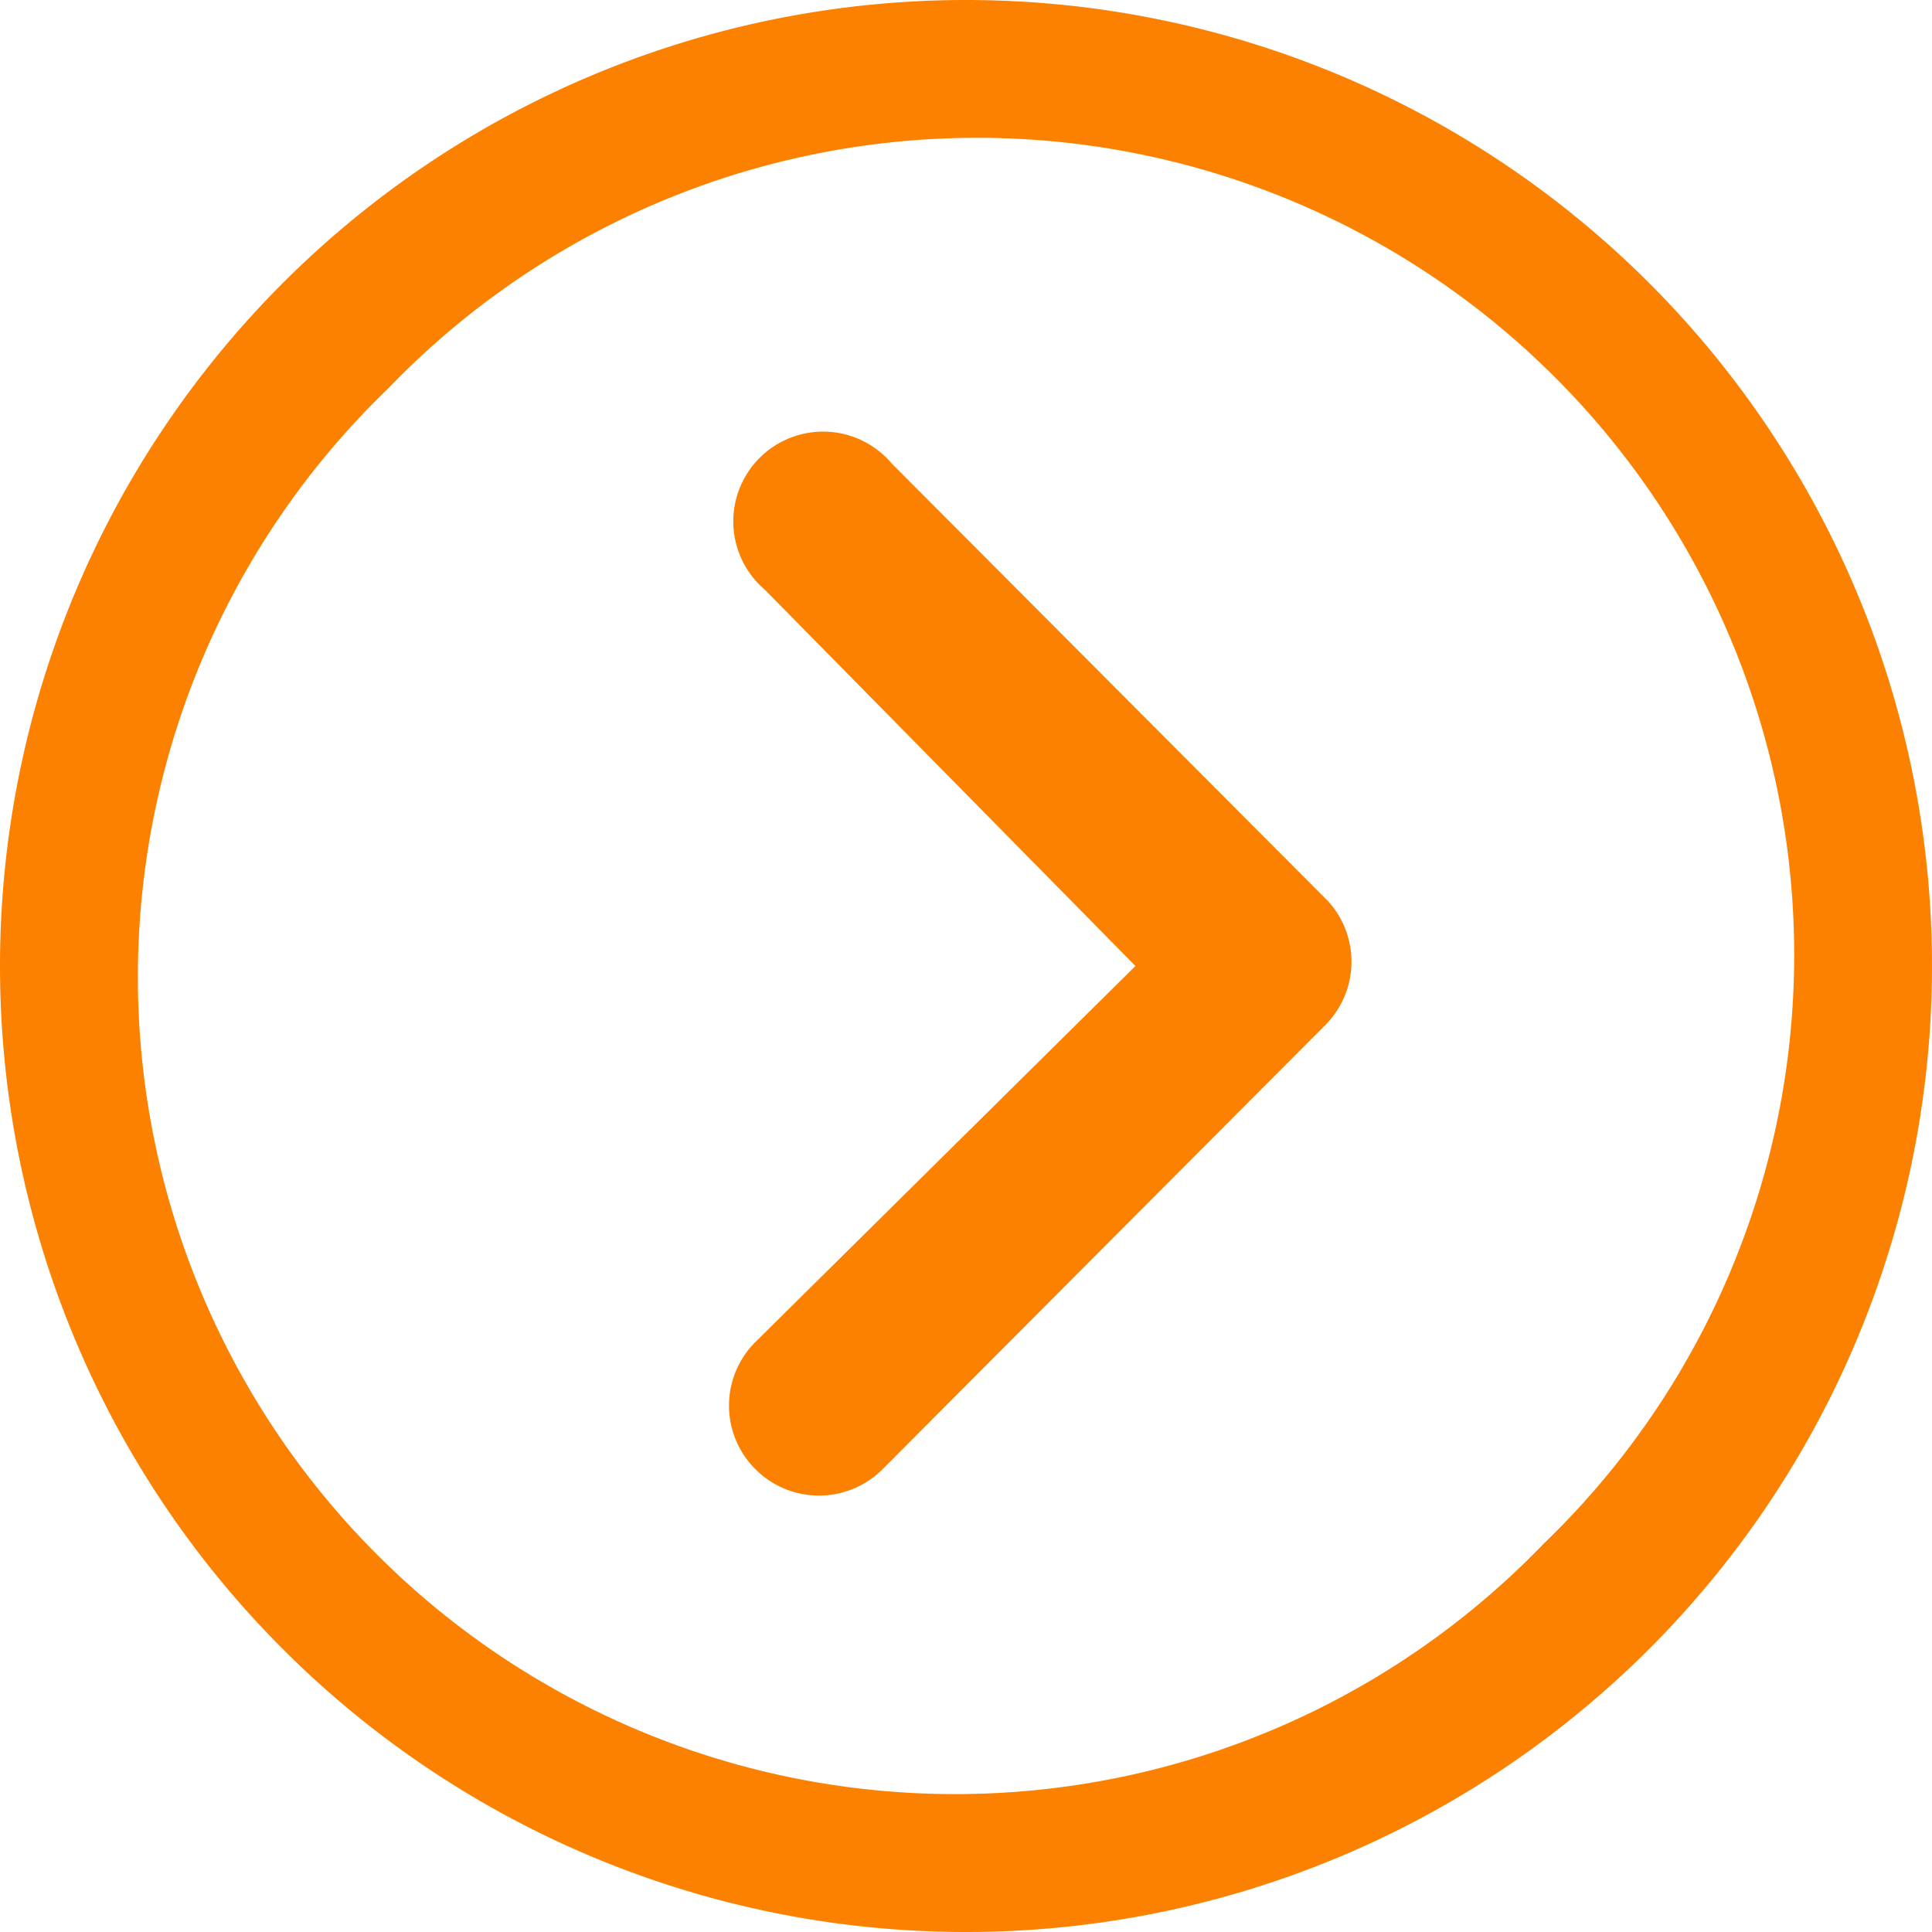
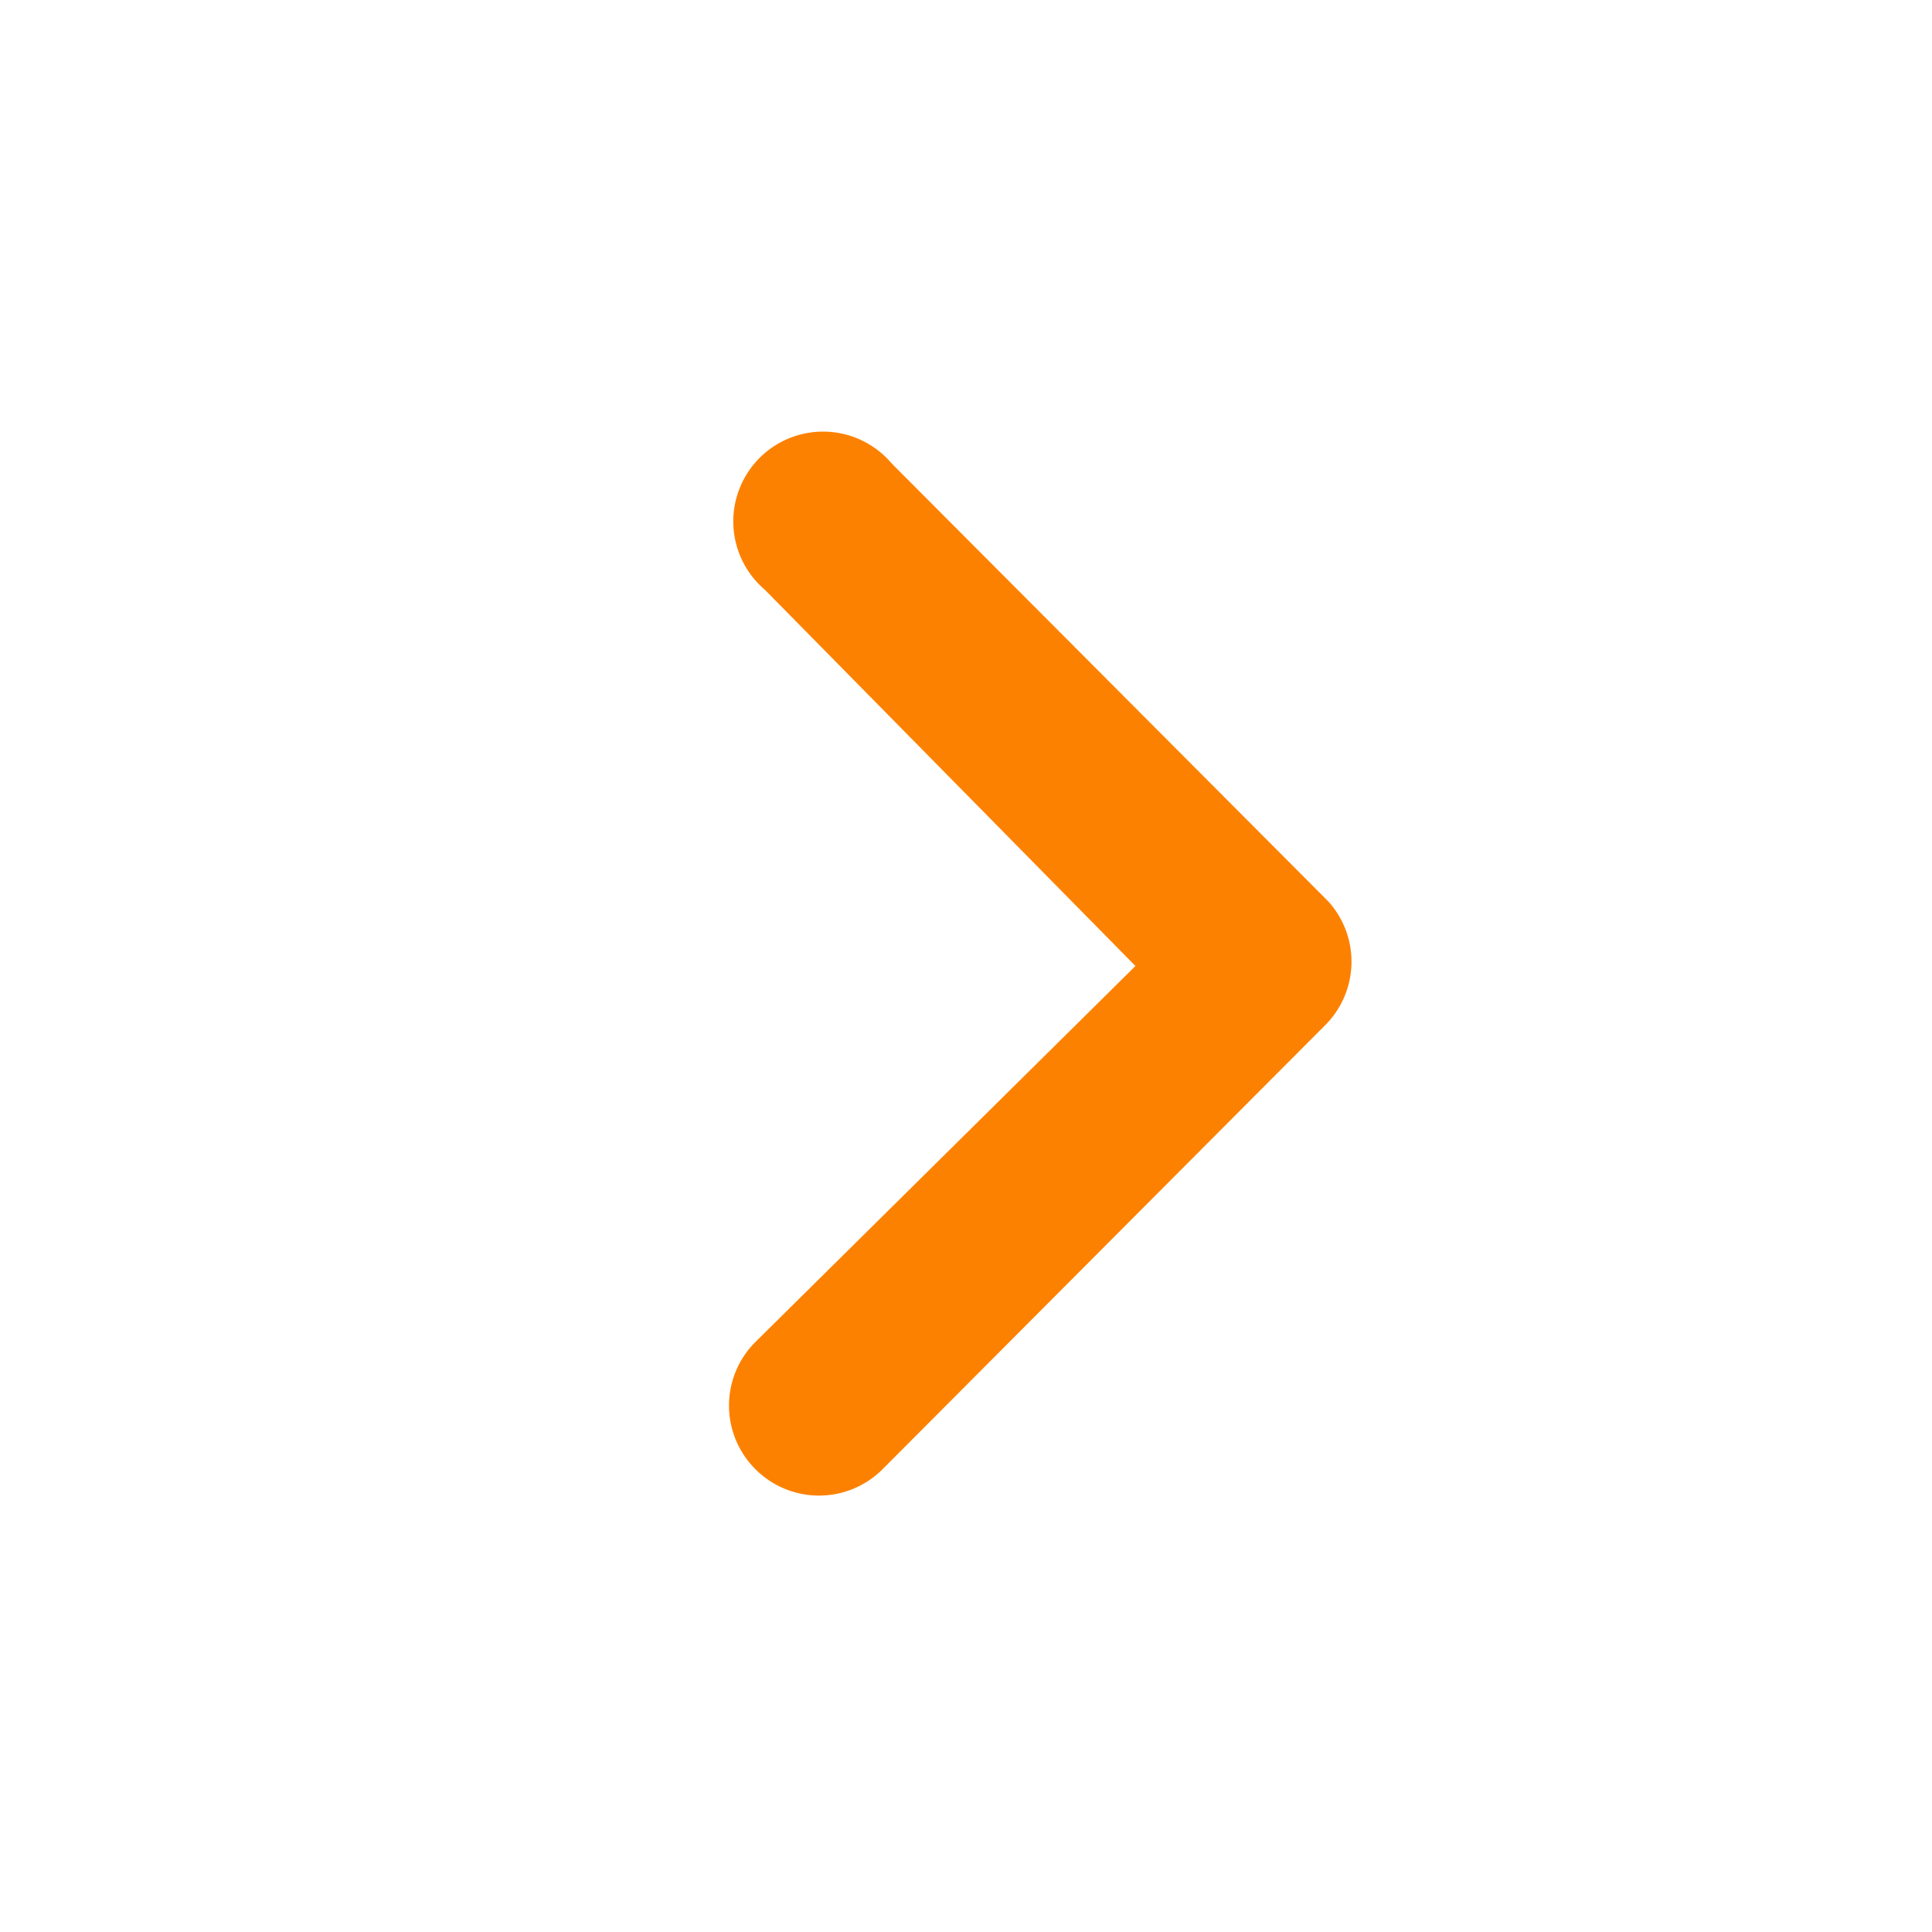
<svg xmlns="http://www.w3.org/2000/svg" width="21.516" height="21.516" viewBox="0 0 21.516 21.516">
  <g id="Icon_ionic-ios-arrow-dropdown" data-name="Icon ionic-ios-arrow-dropdown" transform="translate(-3.375 24.891) rotate(-90)">
    <path id="Caminho_13888" data-name="Caminho 13888" d="M10.274,14.709a1,1,0,0,0,0,1.412l4.95,4.934a1,1,0,0,0,1.376.031l4.877-4.862a1,1,0,1,0-1.407-1.412L15.88,18.939,11.686,14.7A1,1,0,0,0,10.274,14.709Z" transform="translate(-1.747 -2.919)" fill="#fd8100" />
-     <path id="Caminho_13889" data-name="Caminho 13889" d="M3.375,14.133A10.758,10.758,0,1,0,14.133,3.375,10.756,10.756,0,0,0,3.375,14.133ZM20.567,7.7A9.1,9.1,0,1,1,7.7,20.567,9.1,9.1,0,1,1,20.567,7.7Z" fill="#fd8100" />
  </g>
</svg>